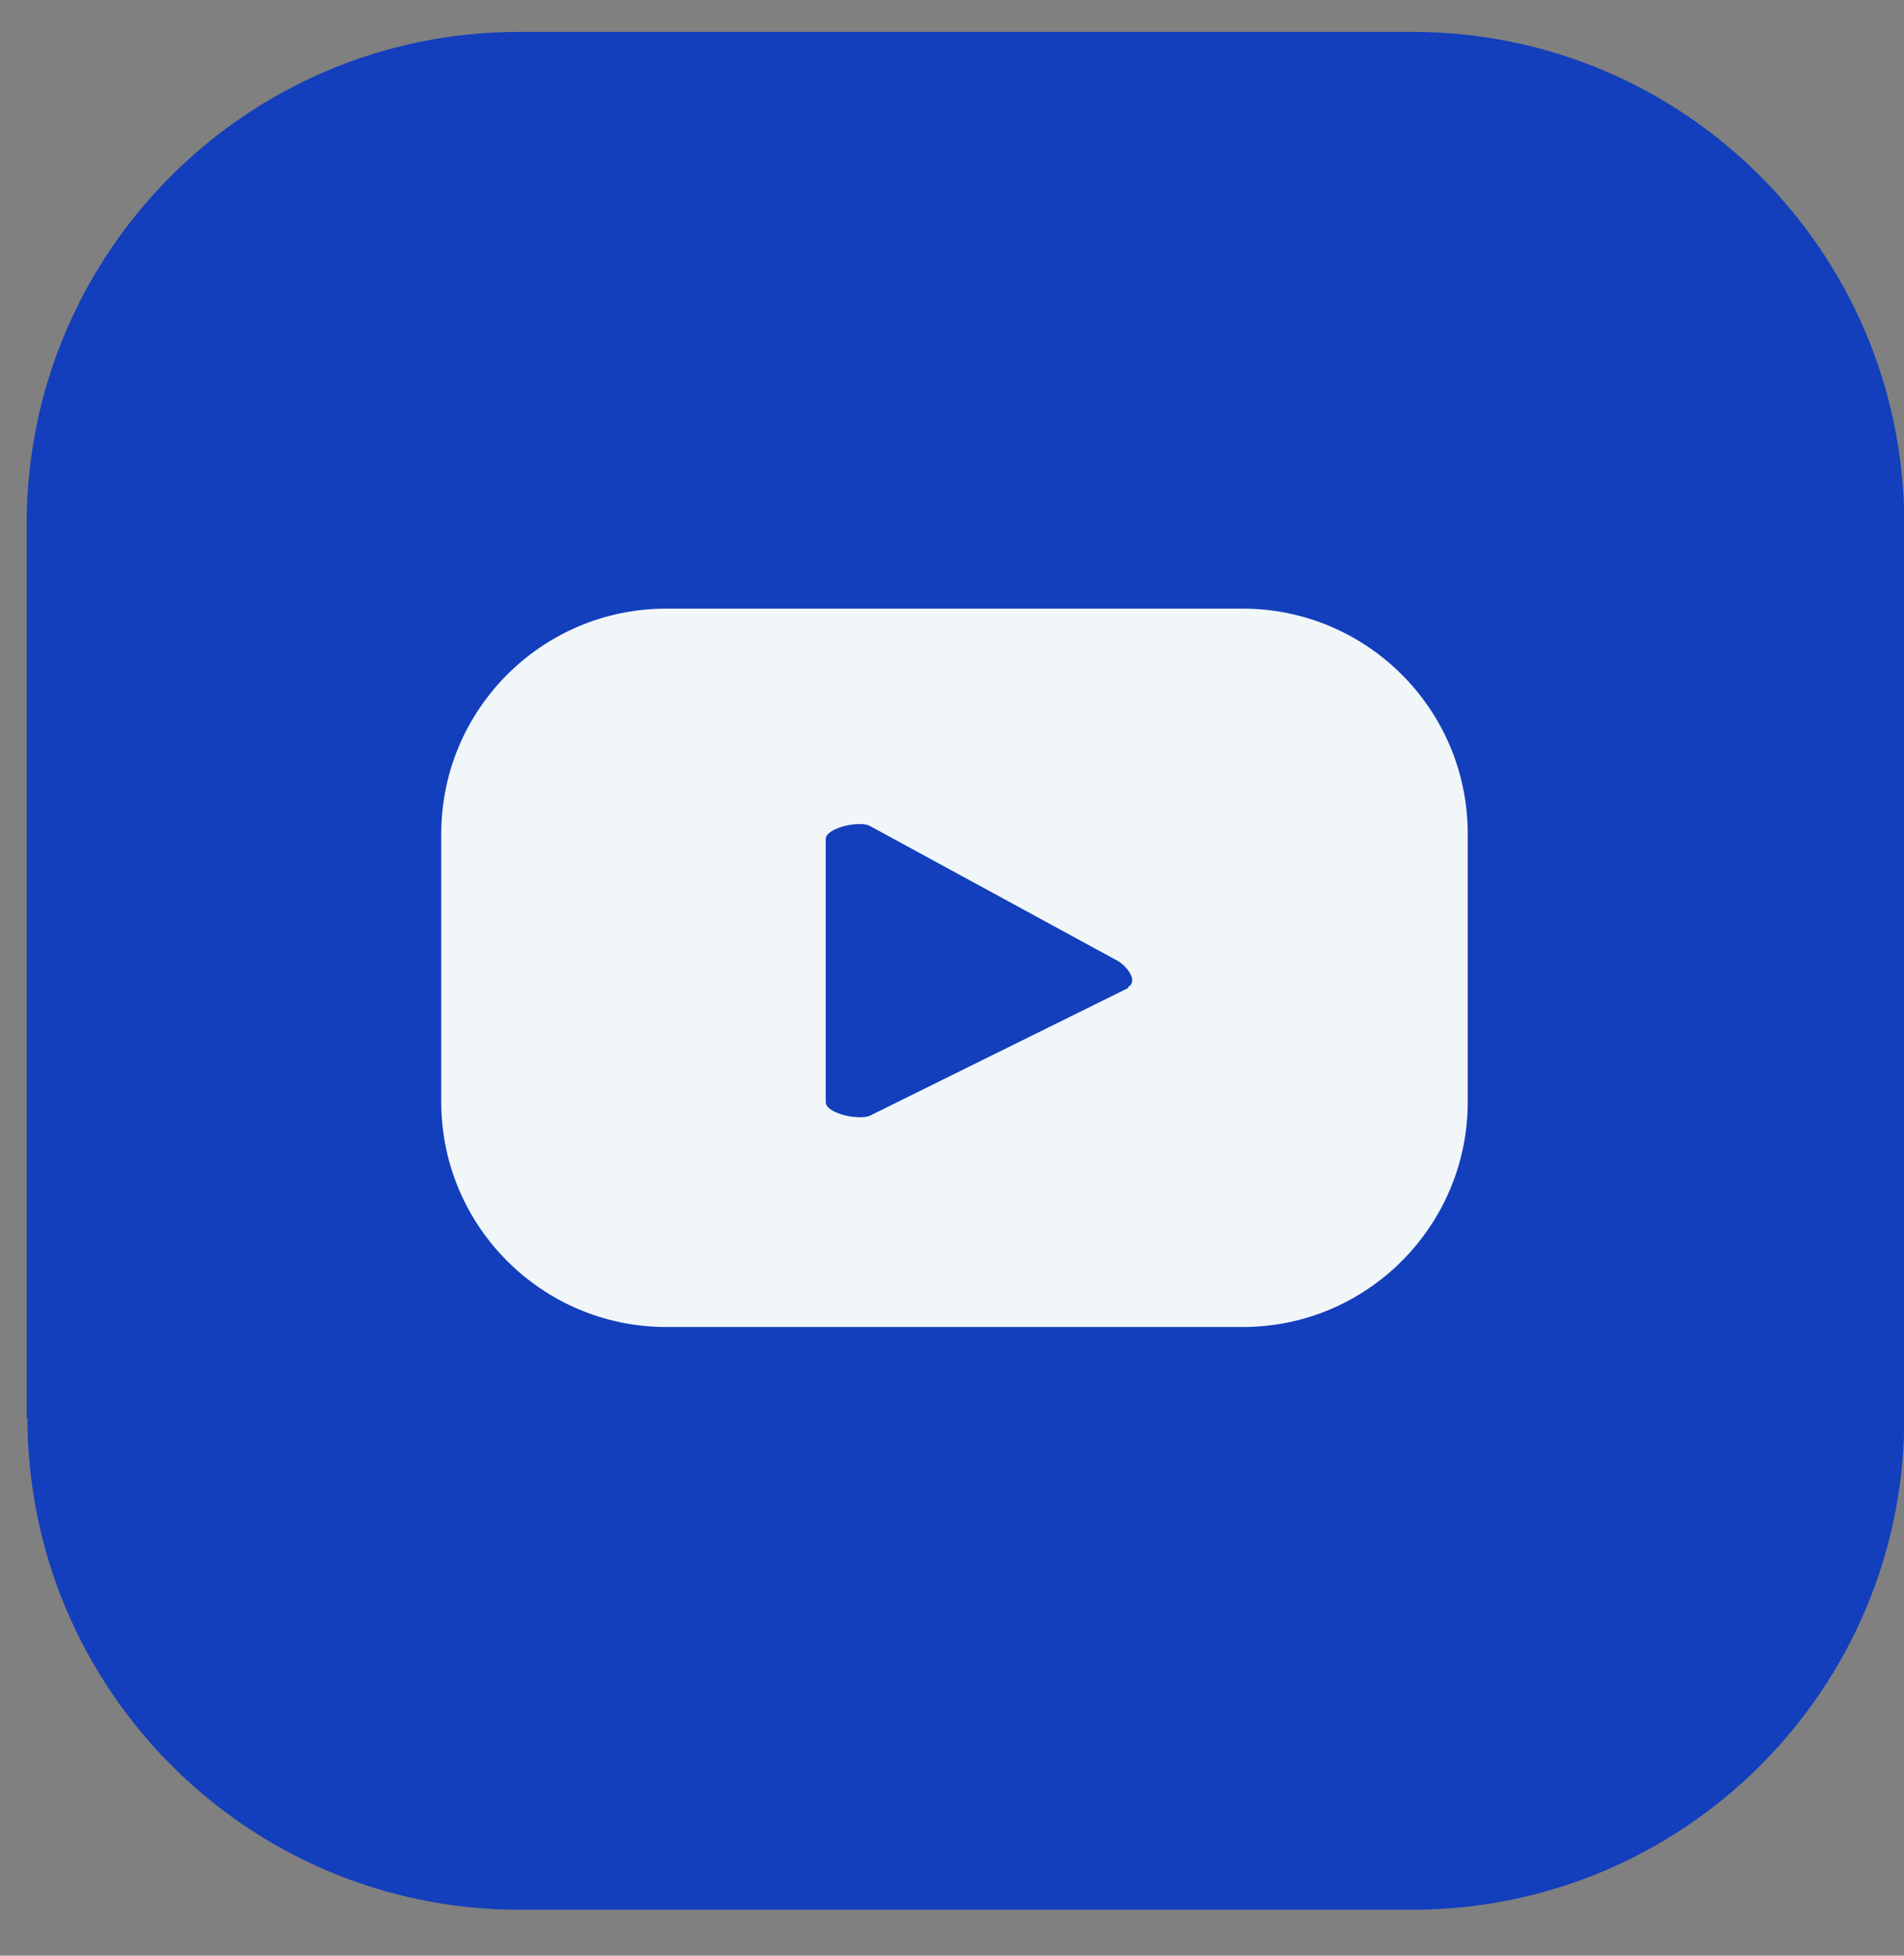
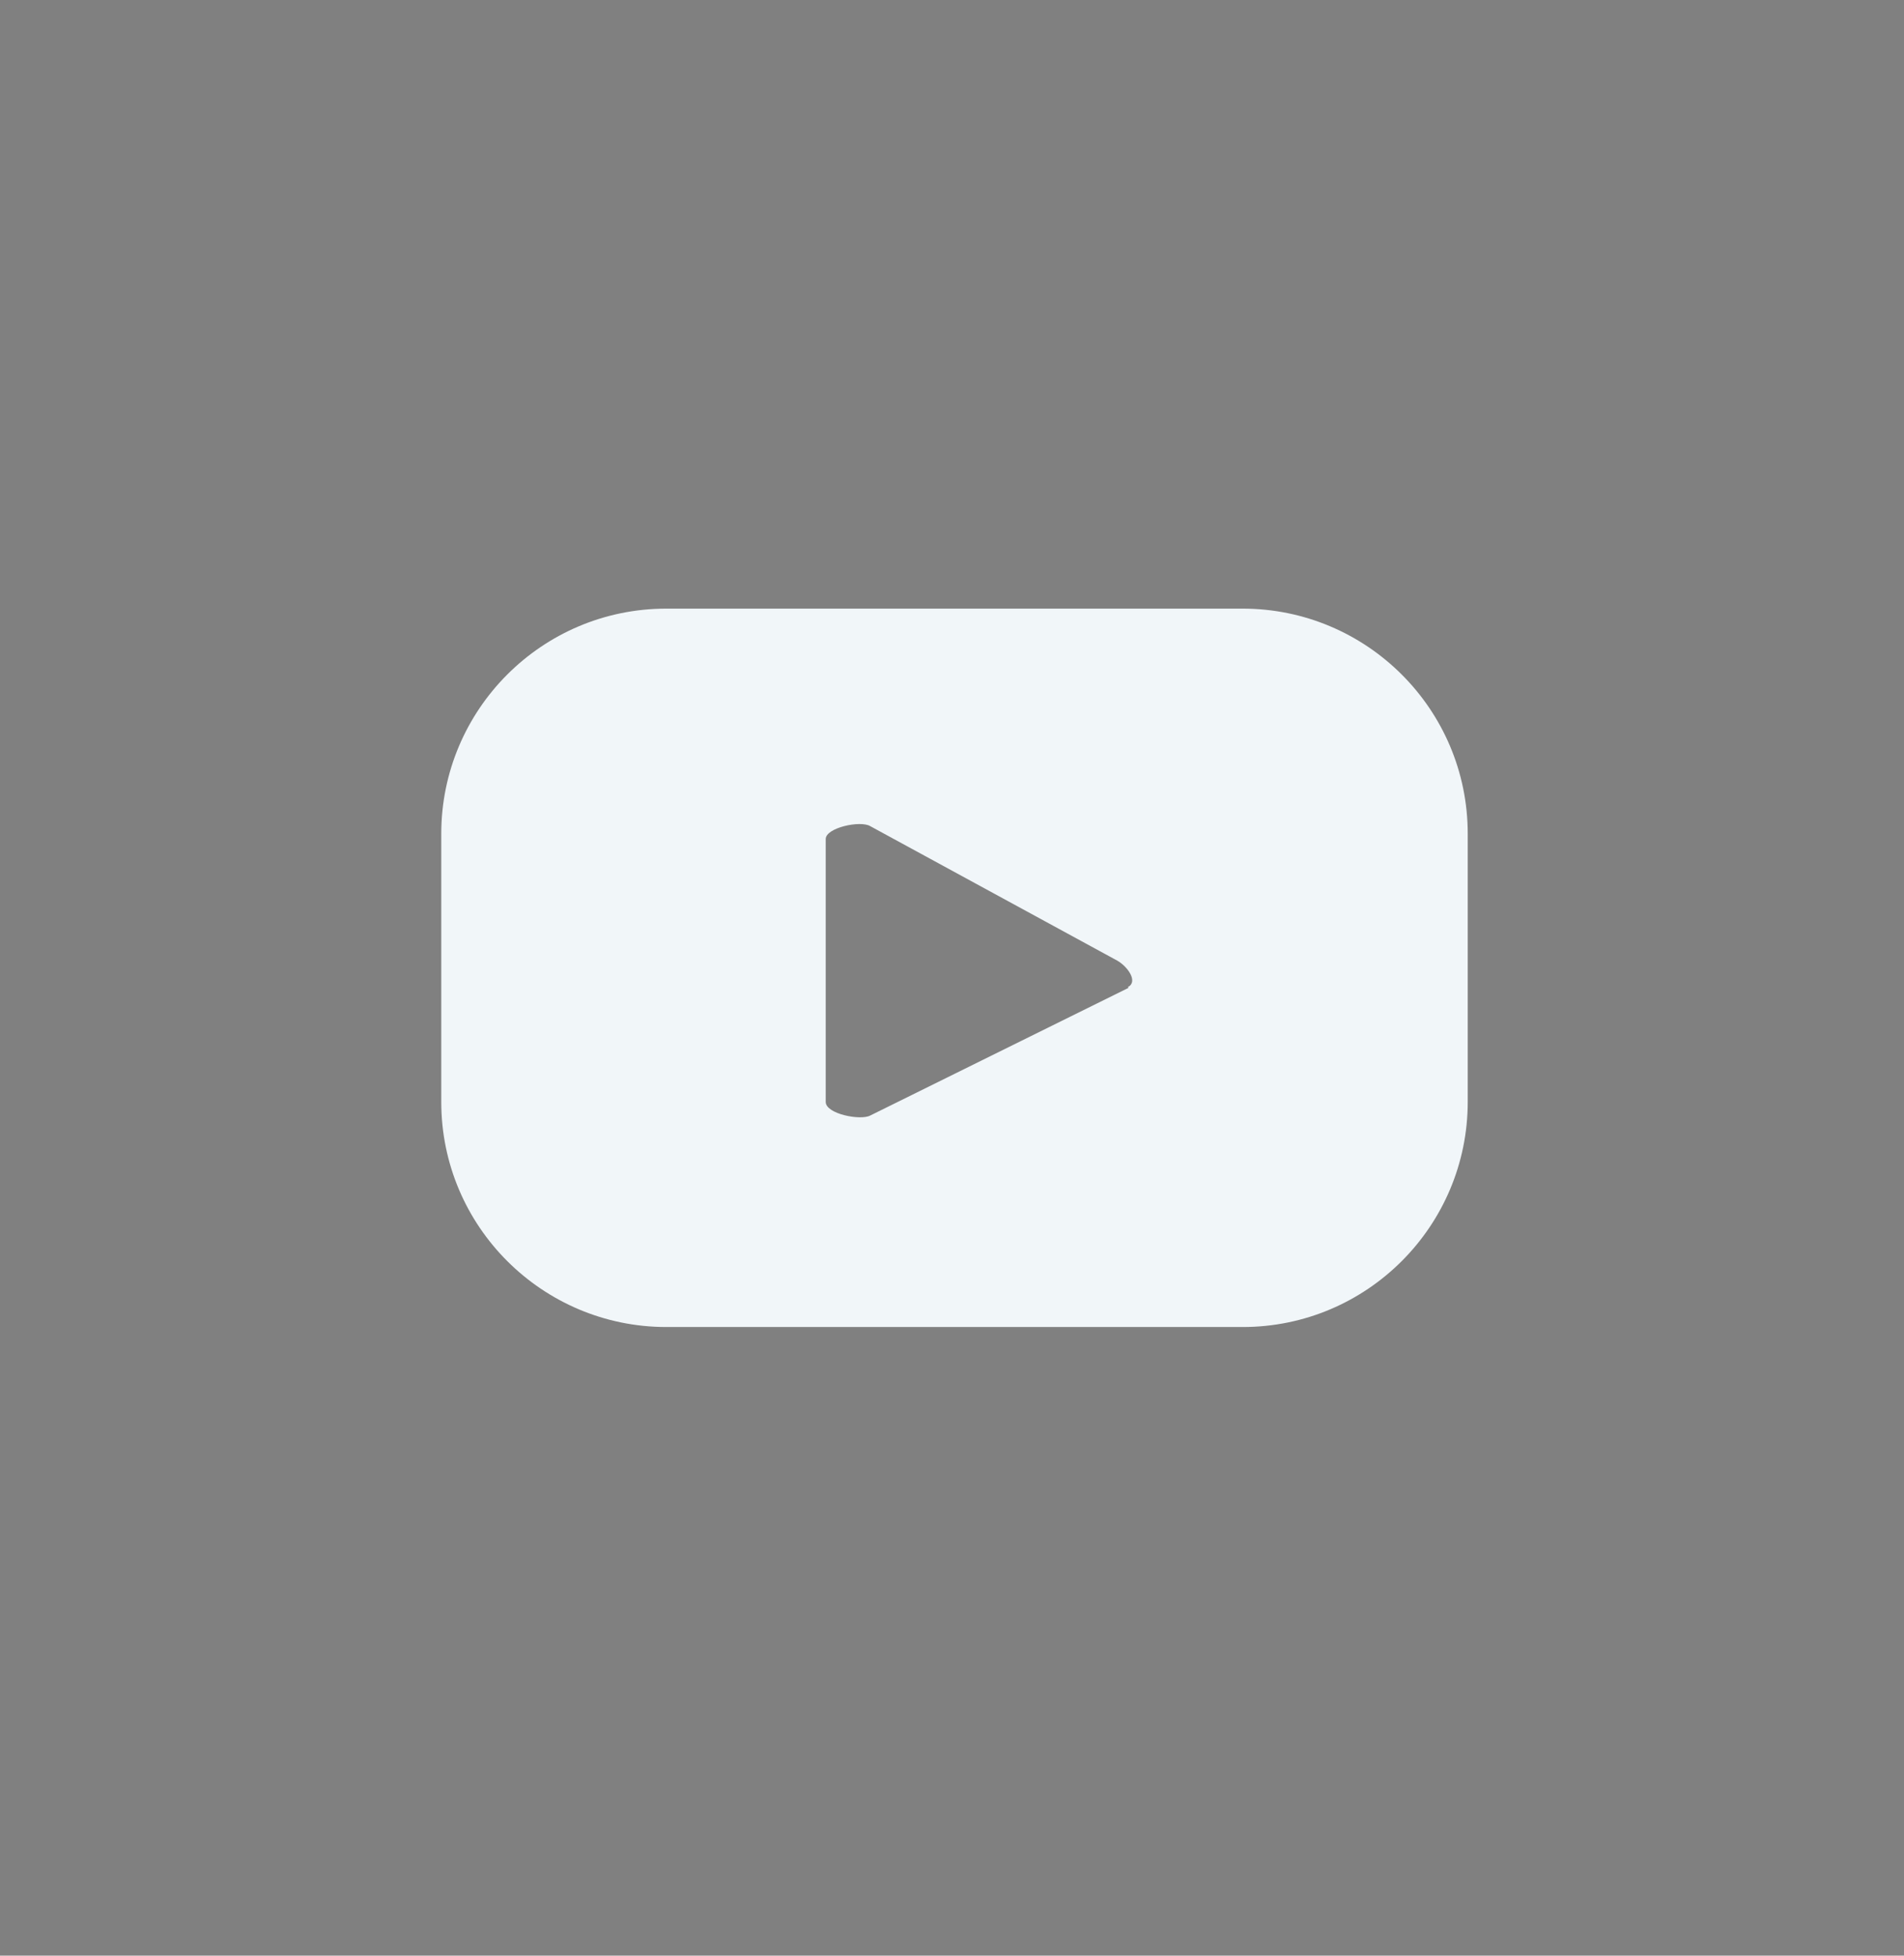
<svg xmlns="http://www.w3.org/2000/svg" width="37" height="38" viewBox="0 0 37 38" fill="none">
  <rect x="0" y="0" width="37" height="38" fill="#808080" stroke="none" />
-   <path d="M0.518 27.553V10.161C0.532 4.891 4.804 0.635 10.058 0.62H27.451C32.72 0.62 36.992 4.891 37.006 10.161V27.553C37.006 32.823 32.735 37.094 27.466 37.108H10.073C4.804 37.094 0.547 32.823 0.533 27.568" fill="#133FBC" />
  <path d="M28.522 16.2C28.522 13.778 26.555 11.826 24.148 11.826H12.949C10.527 11.826 8.575 13.793 8.575 16.2V21.411C8.575 23.832 10.542 25.785 12.949 25.785H24.148C26.57 25.785 28.522 23.818 28.522 21.411V16.2ZM21.932 19.194L16.912 21.675C16.721 21.777 16.046 21.645 16.046 21.411V16.303C16.046 16.083 16.721 15.936 16.912 16.053L21.712 18.666C21.917 18.783 22.123 19.077 21.917 19.18" fill="#F1F6F9" />
</svg>